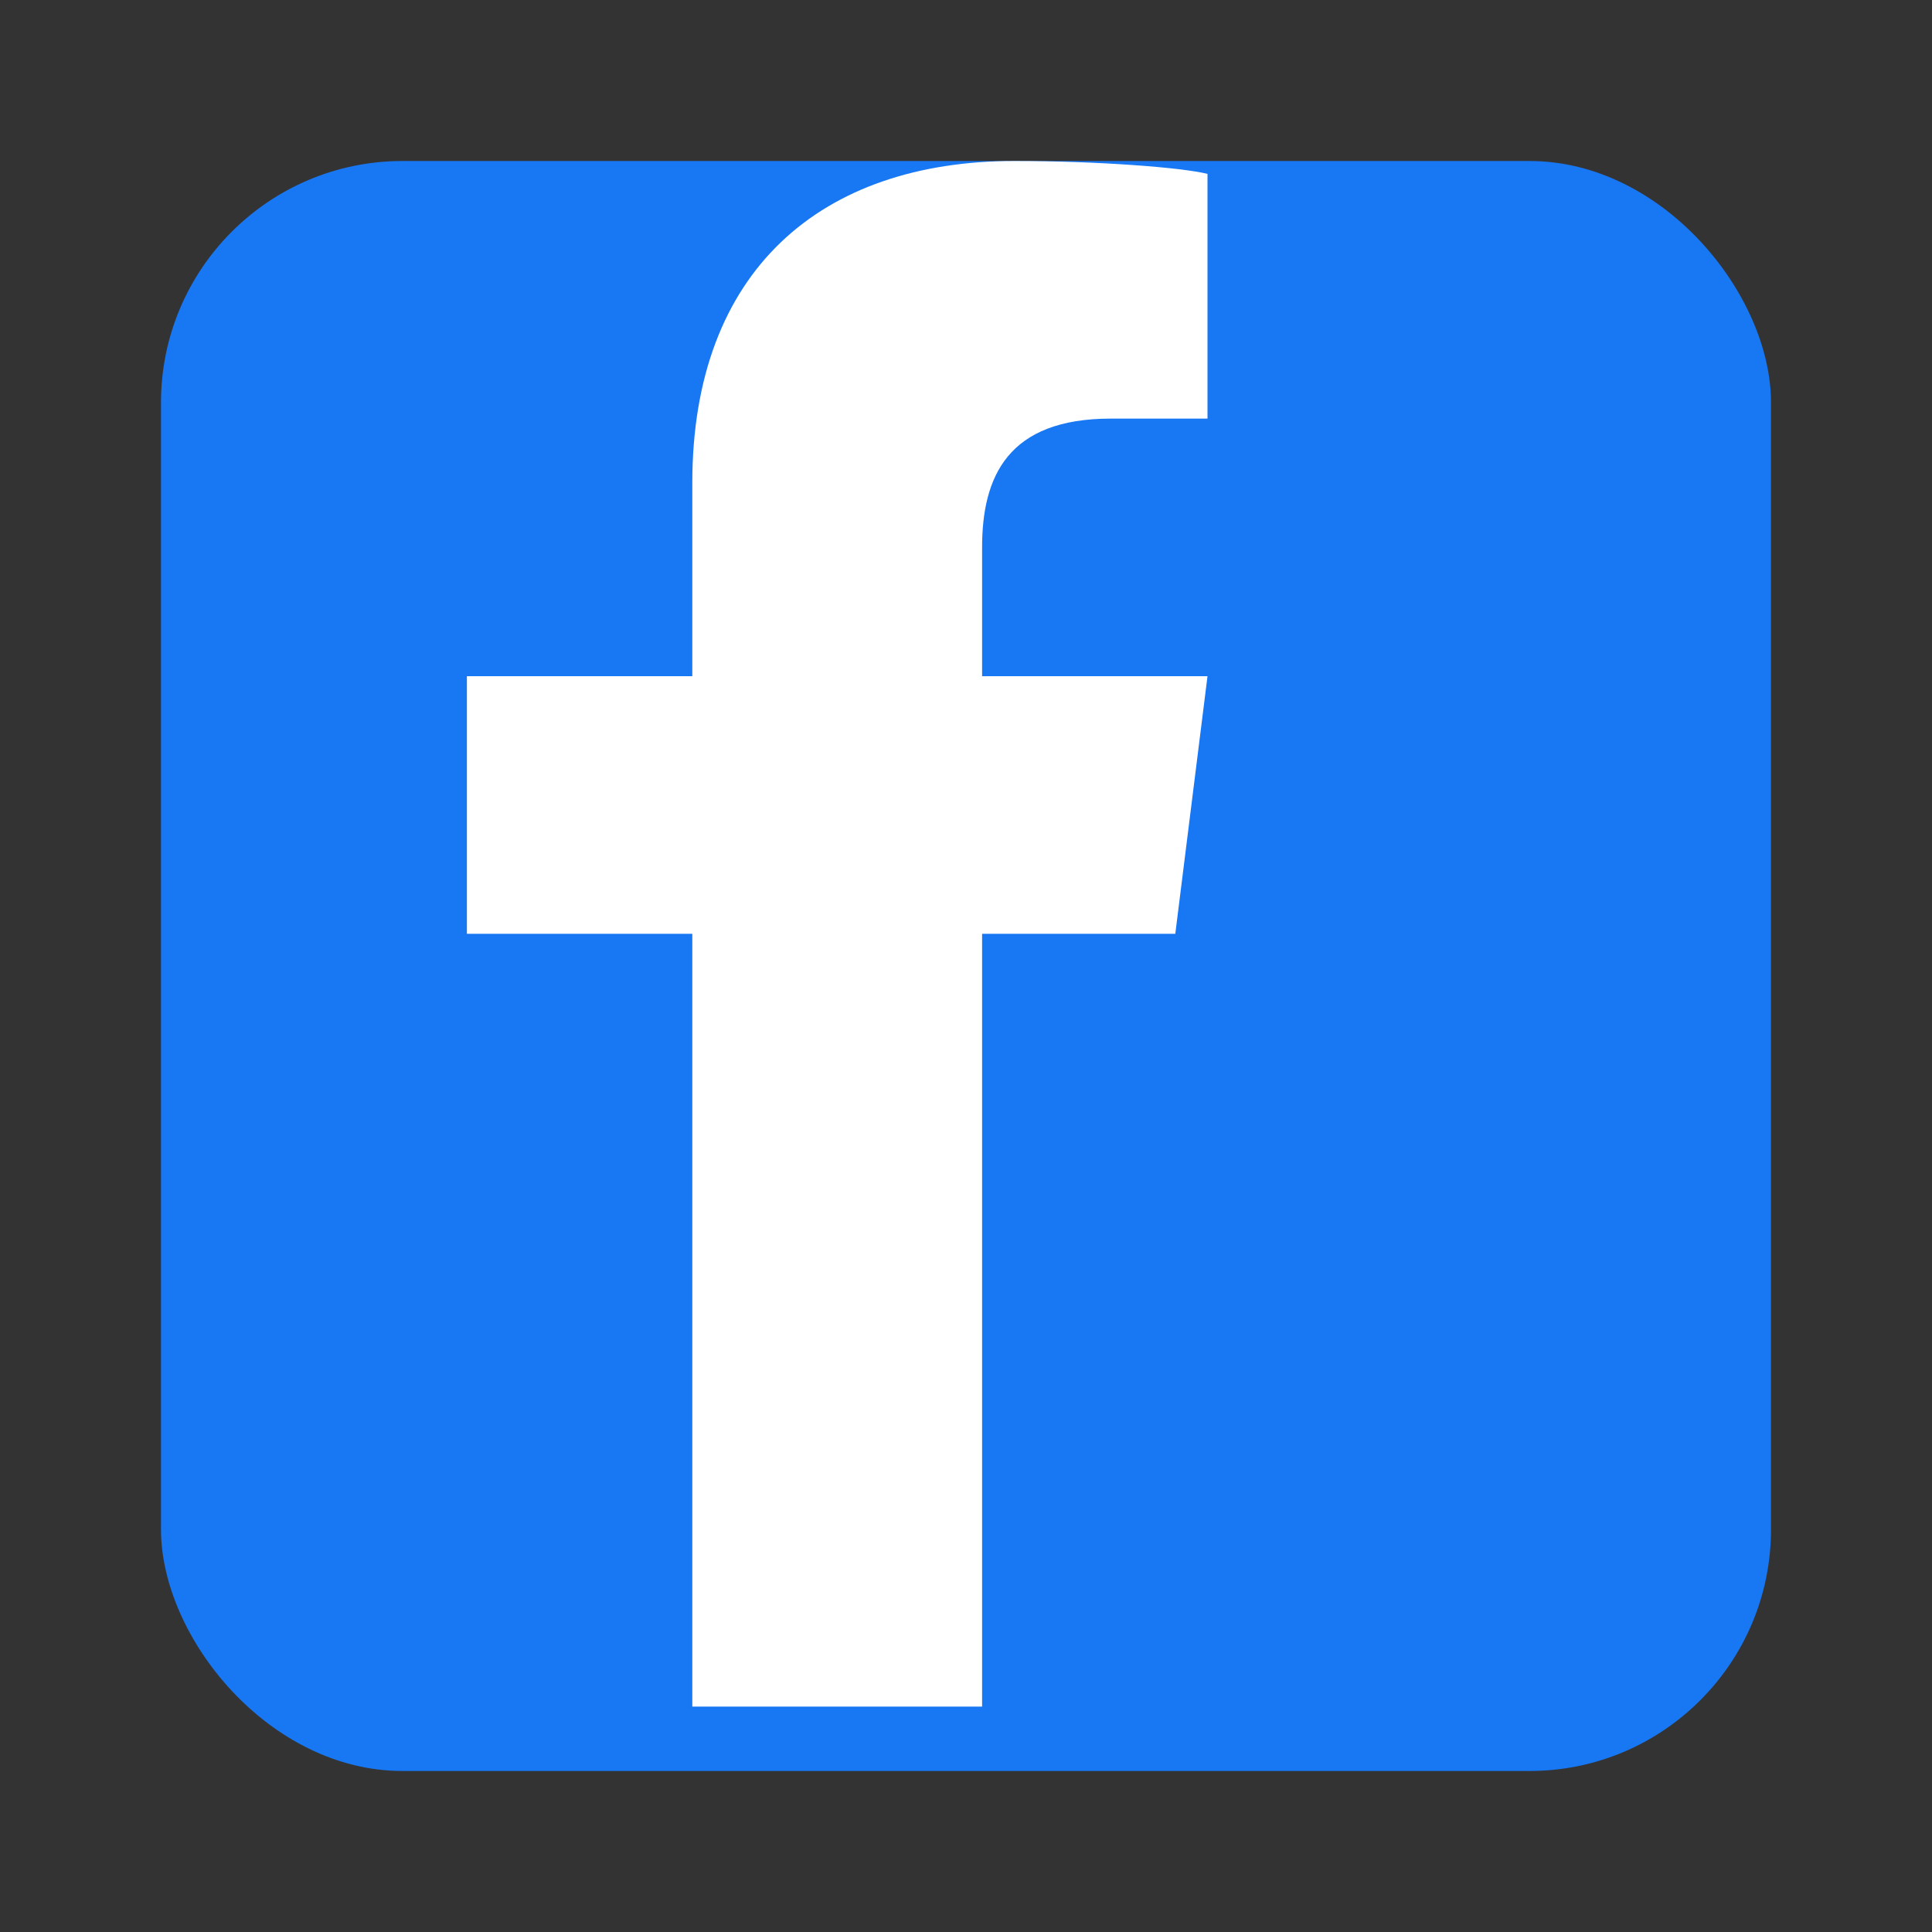
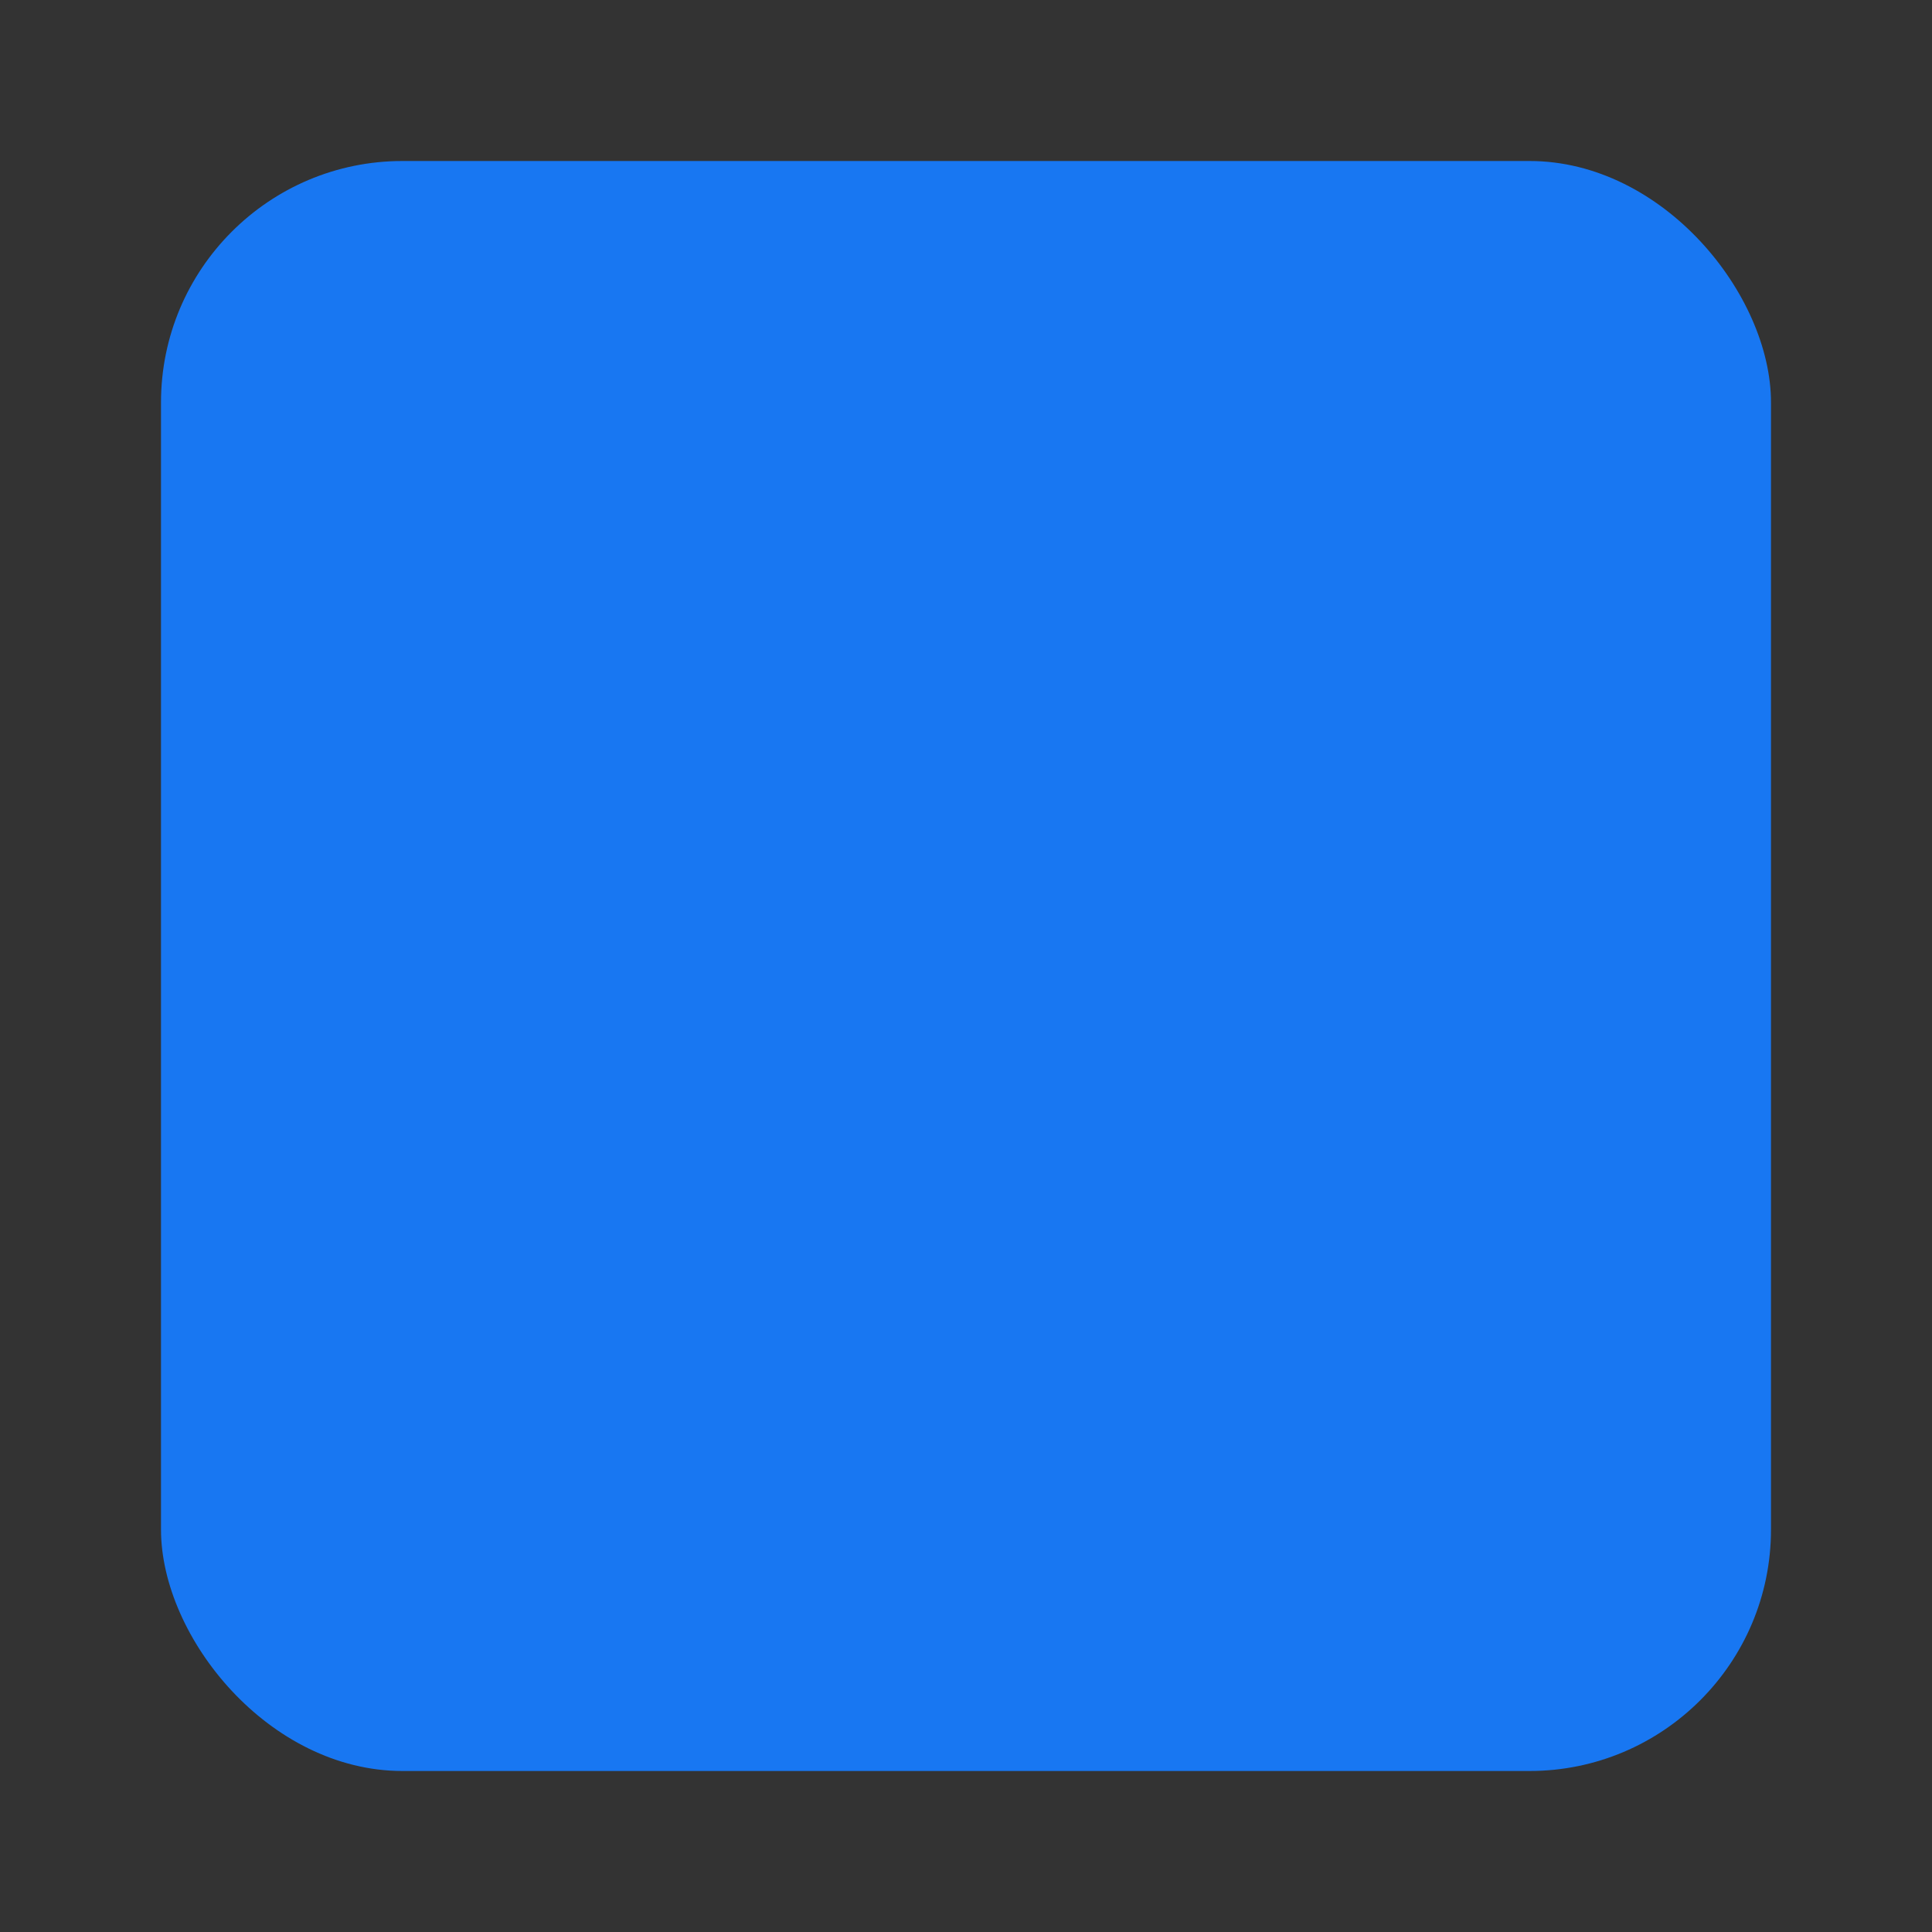
<svg xmlns="http://www.w3.org/2000/svg" width="24" height="24" viewBox="0 0 24 24" fill="none">
  <rect x="0" y="0" width="24" height="24" fill="#333333" stroke="none" />
  <rect x="2" y="2" width="20" height="20" rx="3" fill="#1877f2" />
-   <path d="M14 12h3l0.5-4H14V6c0-1.1 0.4-2 2-2h1.5V0.2C17.1 0.1 15.8 0 14.5 0C11.5 0 9.5 1.7 9.5 5v3H6v4h3.5v12H14V12z" fill="white" transform="translate(1,2) scale(0.8)" />
</svg>